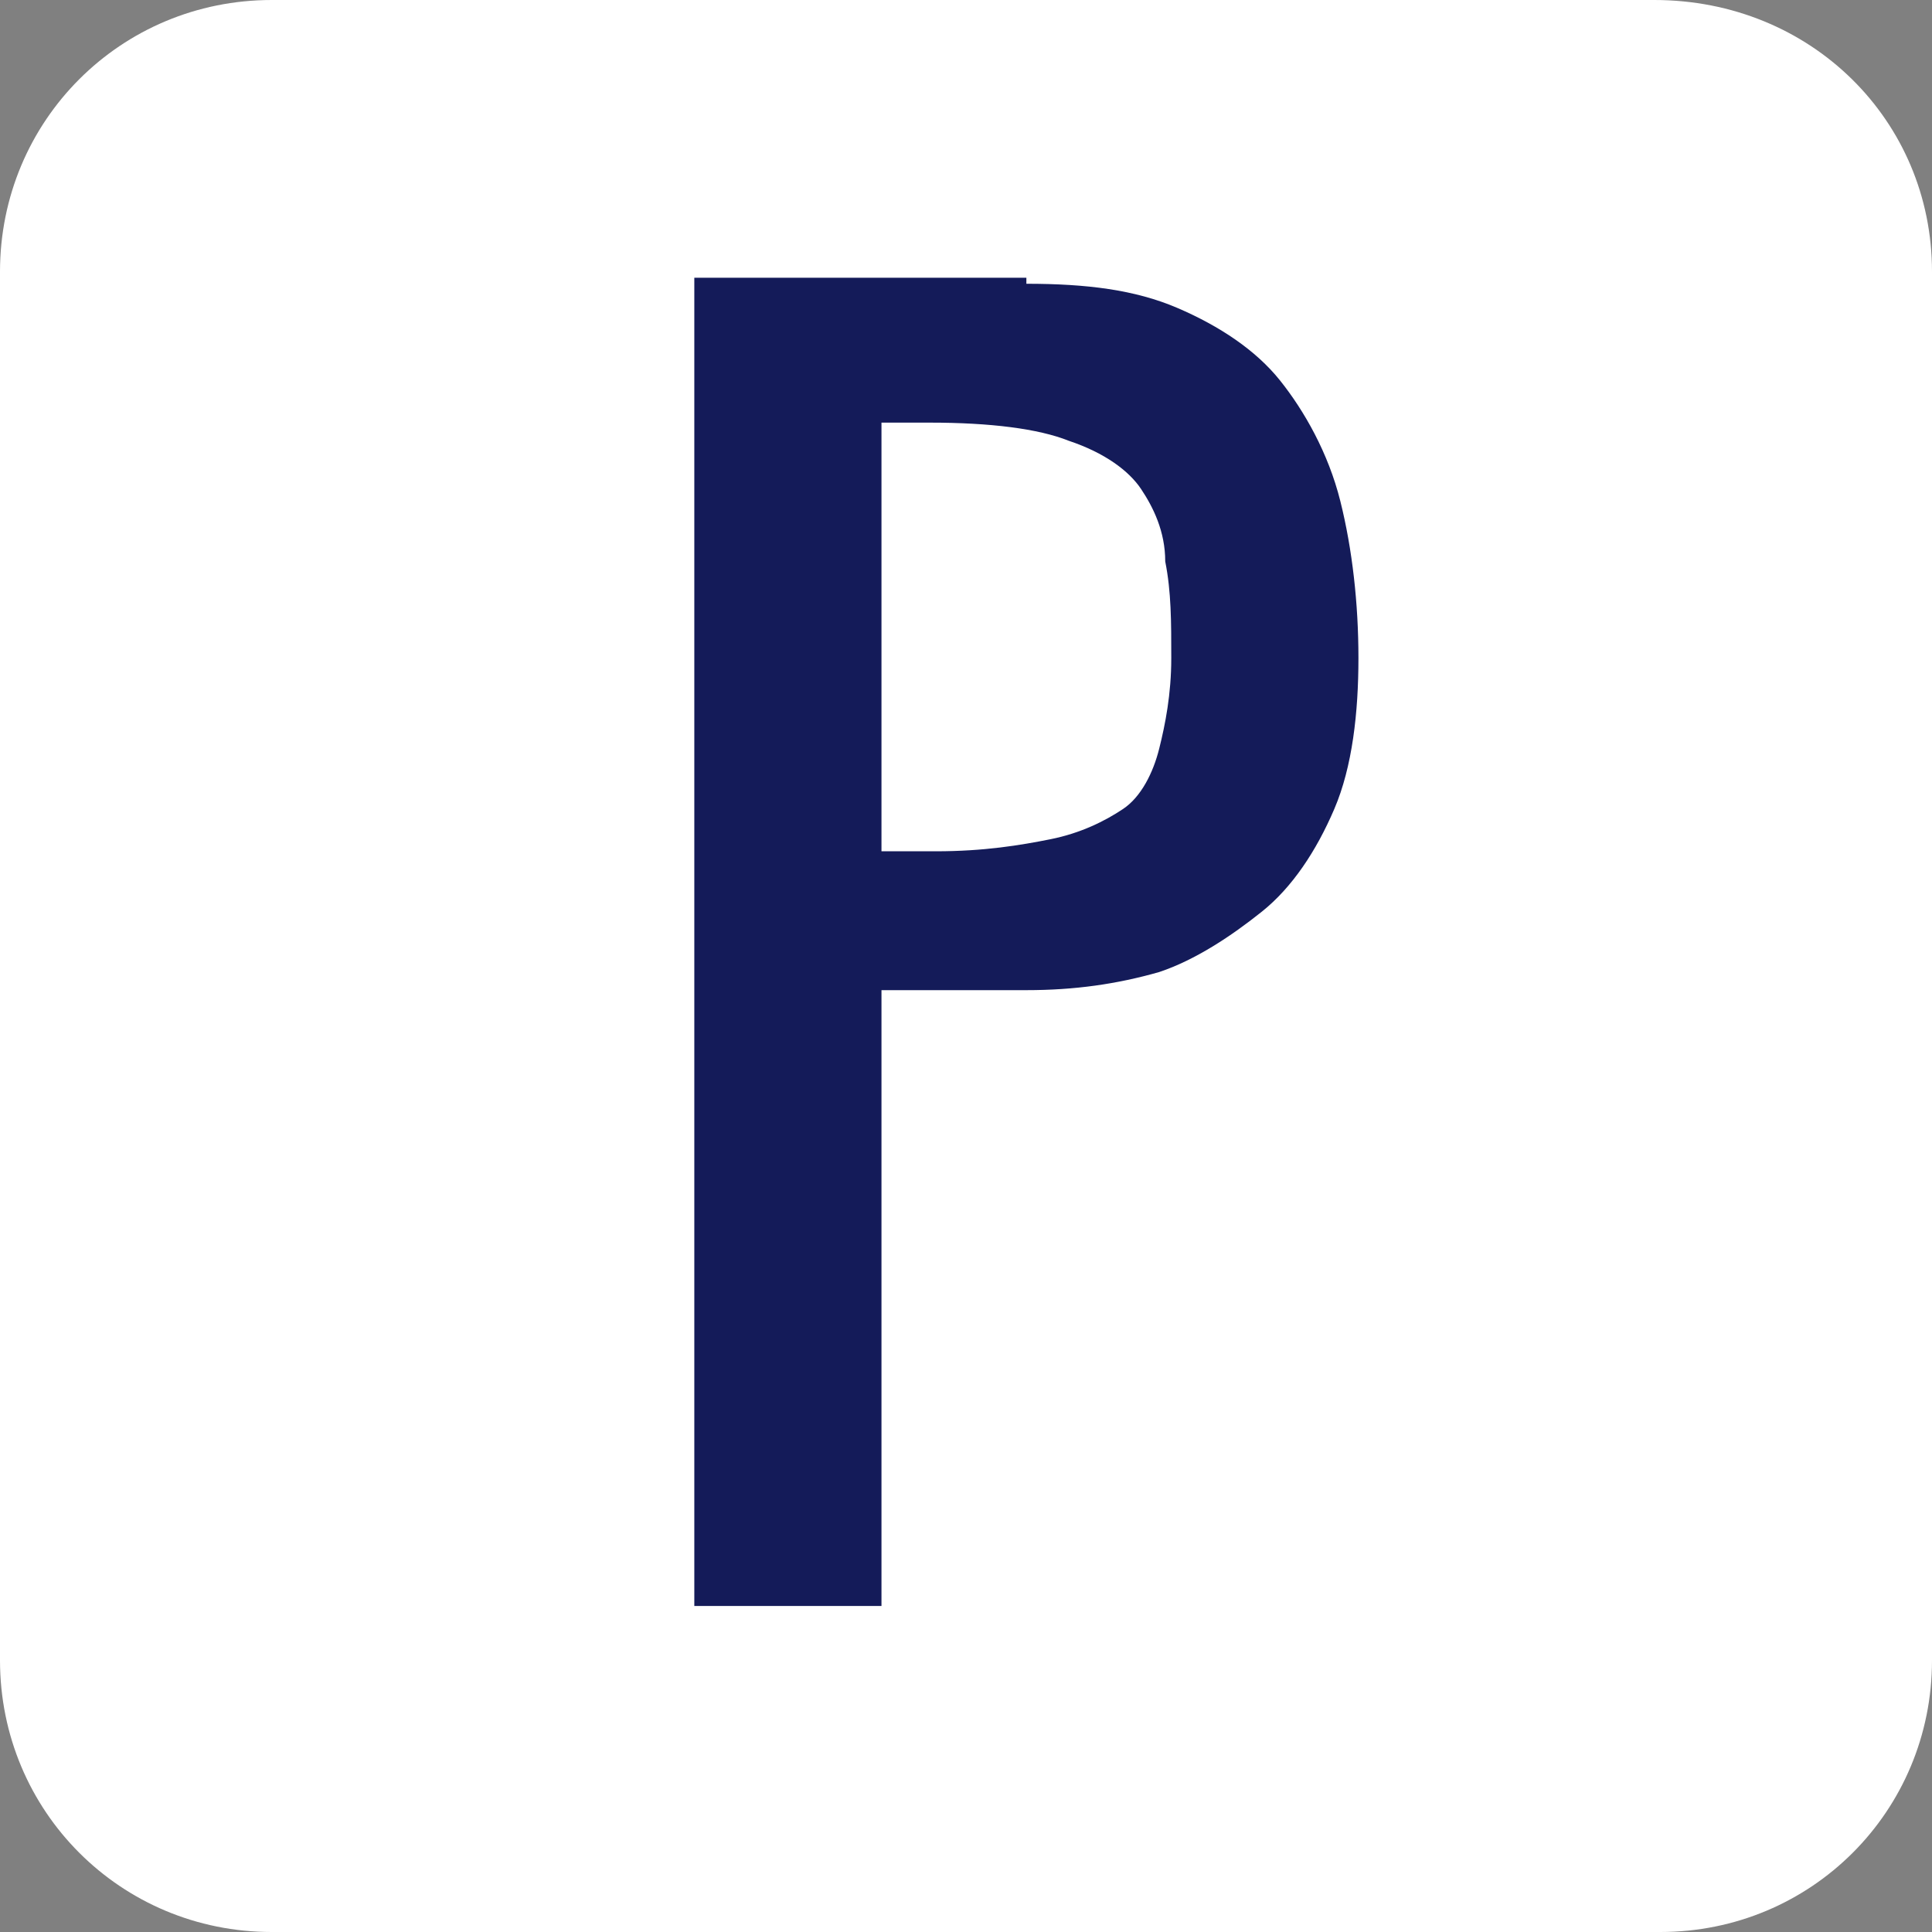
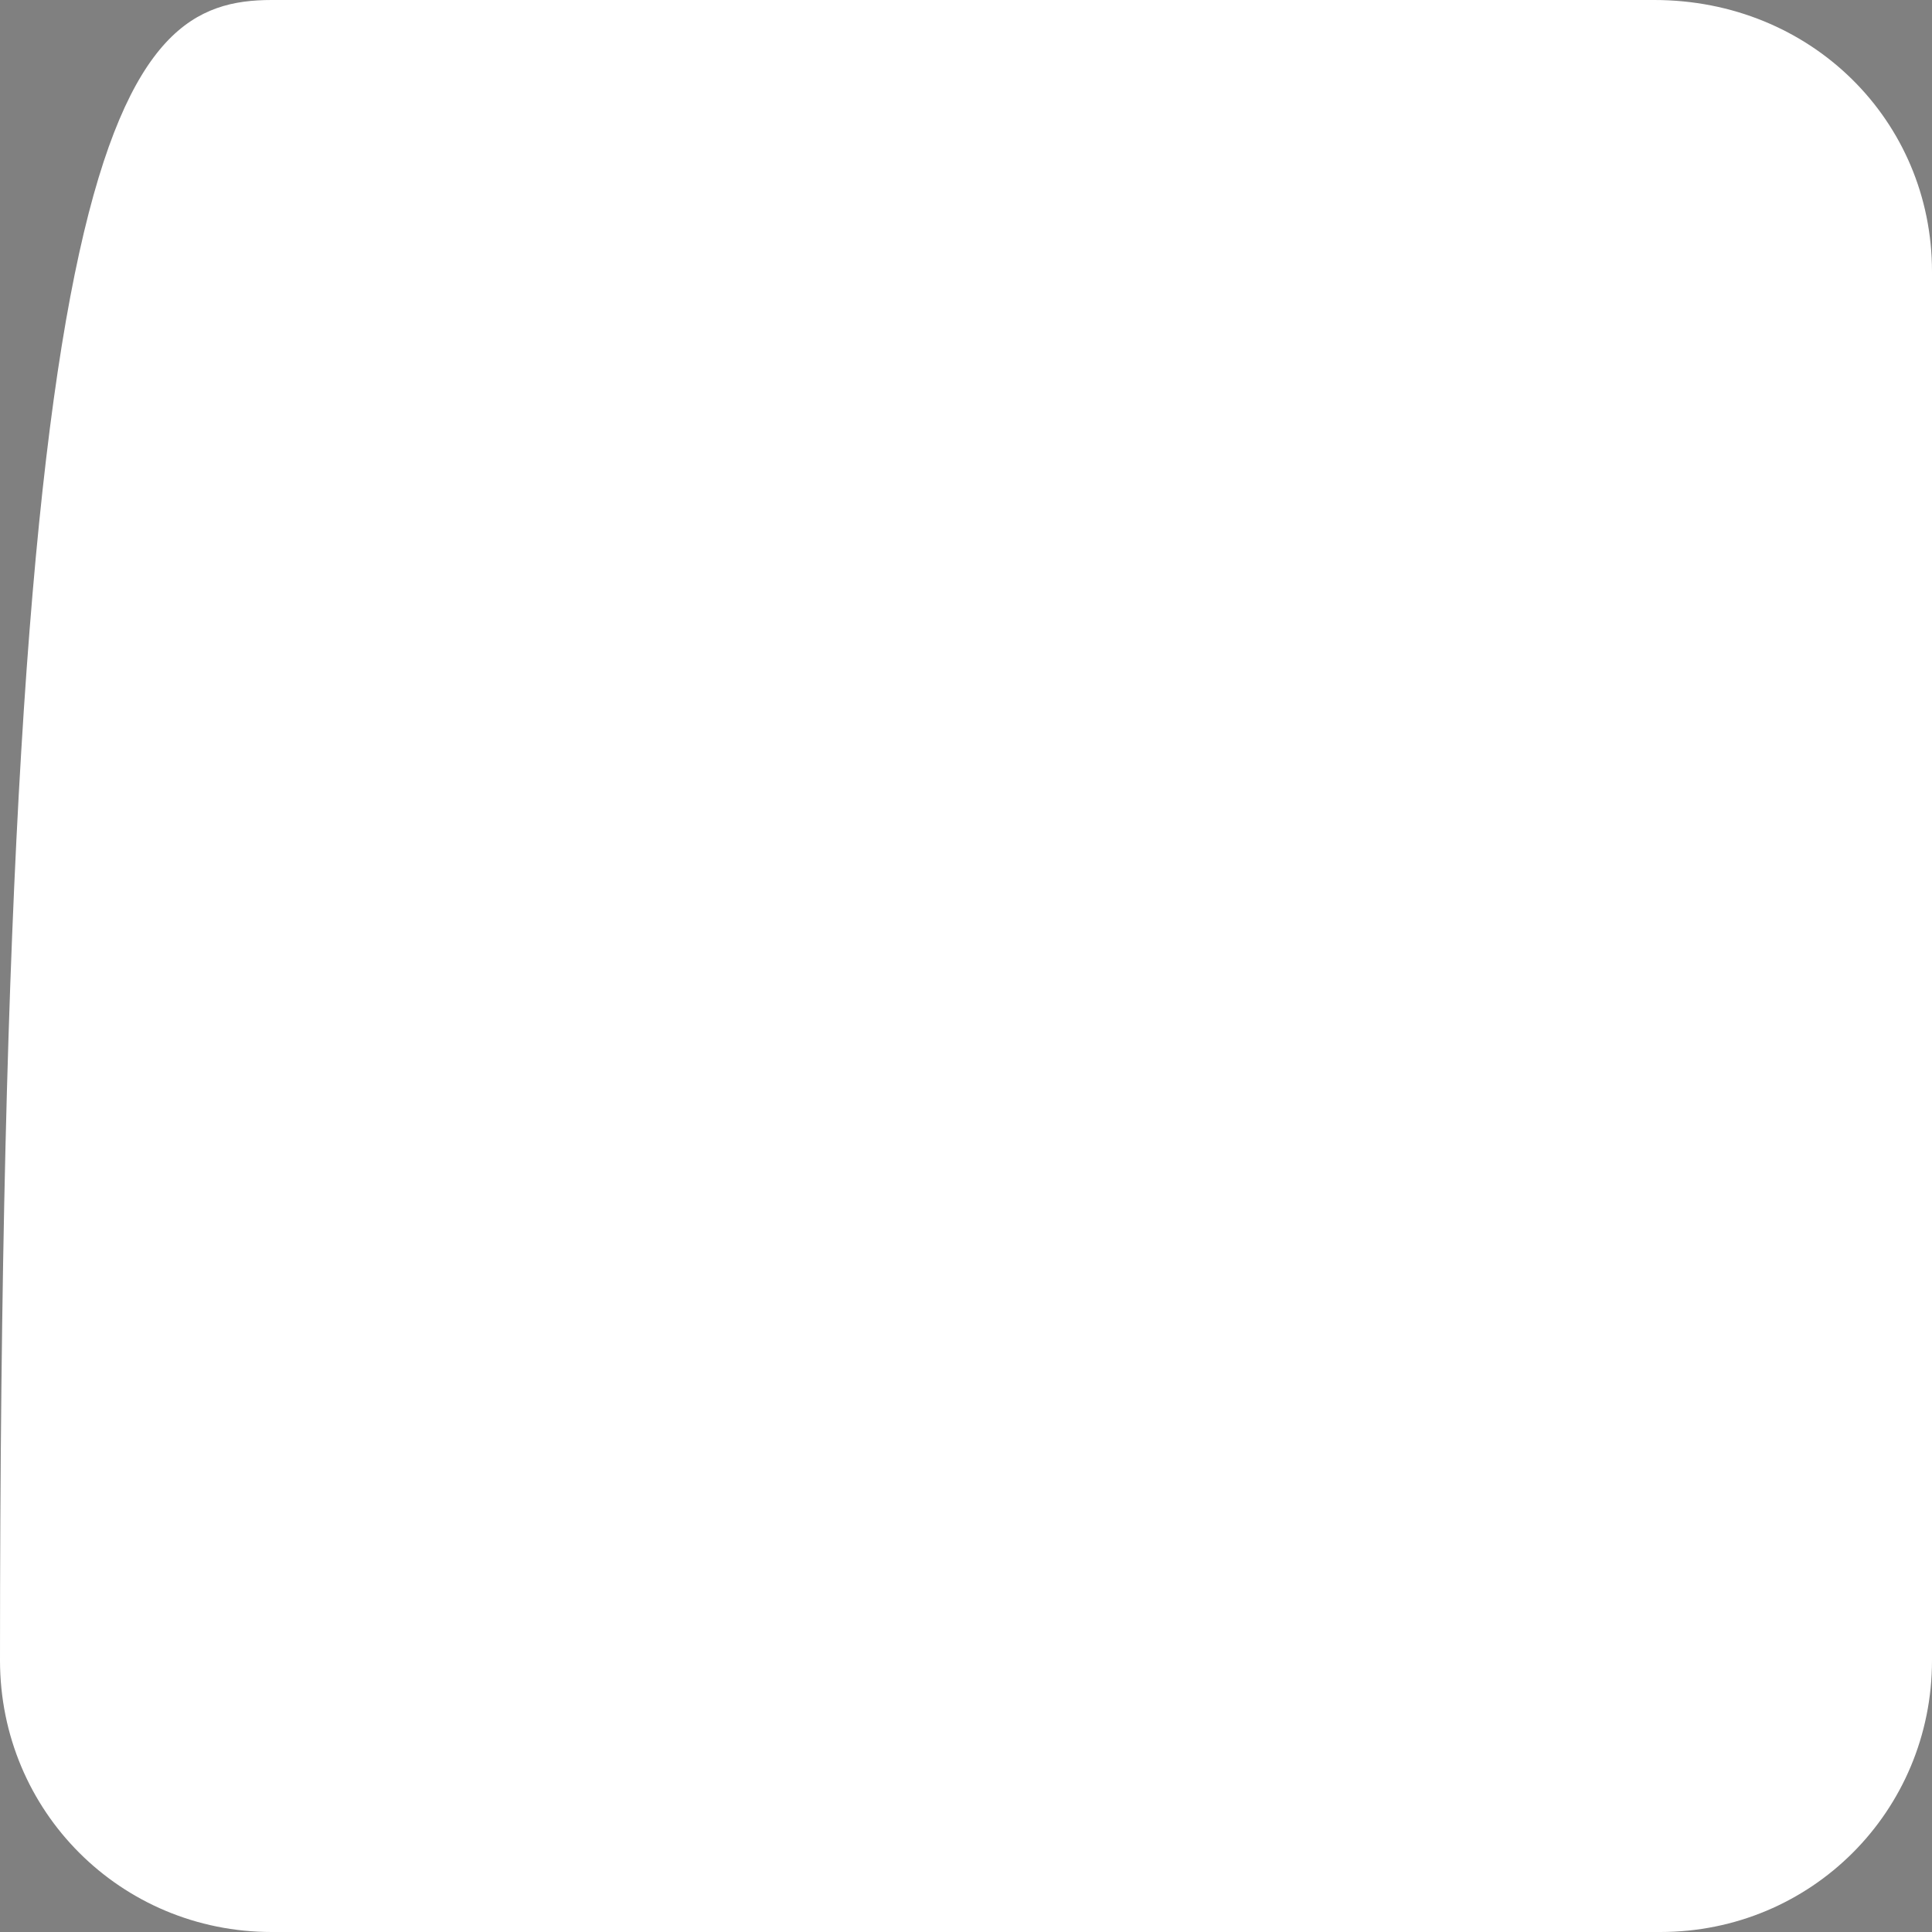
<svg xmlns="http://www.w3.org/2000/svg" version="1.1" id="レイヤー_1" x="0px" y="0px" viewBox="0 0 32 32" style="enable-background:new 0 0 32 32;" xml:space="preserve">
  <rect x="0" y="0" width="32" height="32" fill="#808080" stroke="none" />
  <style type="text/css">
	.st0{fill:#FFFFFF;}
	.st1{fill:#141B59;}
</style>
  <g>
    <title>parking</title>
    <g>
      <g>
-         <path class="st0" d="M32,27.5c0,2.5-2,4.5-4.5,4.5H4.5C2,32,0,30,0,27.5V4.5C0,2,2,0,4.5,0h22.9C30,0,32,2,32,4.5V27.5z" />
+         <path class="st0" d="M32,27.5c0,2.5-2,4.5-4.5,4.5H4.5C2,32,0,30,0,27.5C0,2,2,0,4.5,0h22.9C30,0,32,2,32,4.5V27.5z" />
      </g>
      <g>
-         <path class="st1" d="M17,4.7c1,0,1.8,0.1,2.5,0.4c0.7,0.3,1.3,0.7,1.7,1.2s0.8,1.2,1,2c0.2,0.8,0.3,1.7,0.3,2.6s-0.1,1.8-0.4,2.5     c-0.3,0.7-0.7,1.3-1.2,1.7c-0.5,0.4-1.1,0.8-1.7,1c-0.7,0.2-1.4,0.3-2.2,0.3h-2.4v10.2h-3.1v-22H17z M15.5,14.1     c0.8,0,1.4-0.1,1.9-0.2c0.5-0.1,0.9-0.3,1.2-0.5s0.5-0.6,0.6-1c0.1-0.4,0.2-0.9,0.2-1.5s0-1.1-0.1-1.6c0-0.5-0.2-0.9-0.4-1.2     c-0.2-0.3-0.6-0.6-1.2-0.8c-0.5-0.2-1.3-0.3-2.3-0.3h-0.8v7.1H15.5z" />
-       </g>
+         </g>
    </g>
  </g>
</svg>